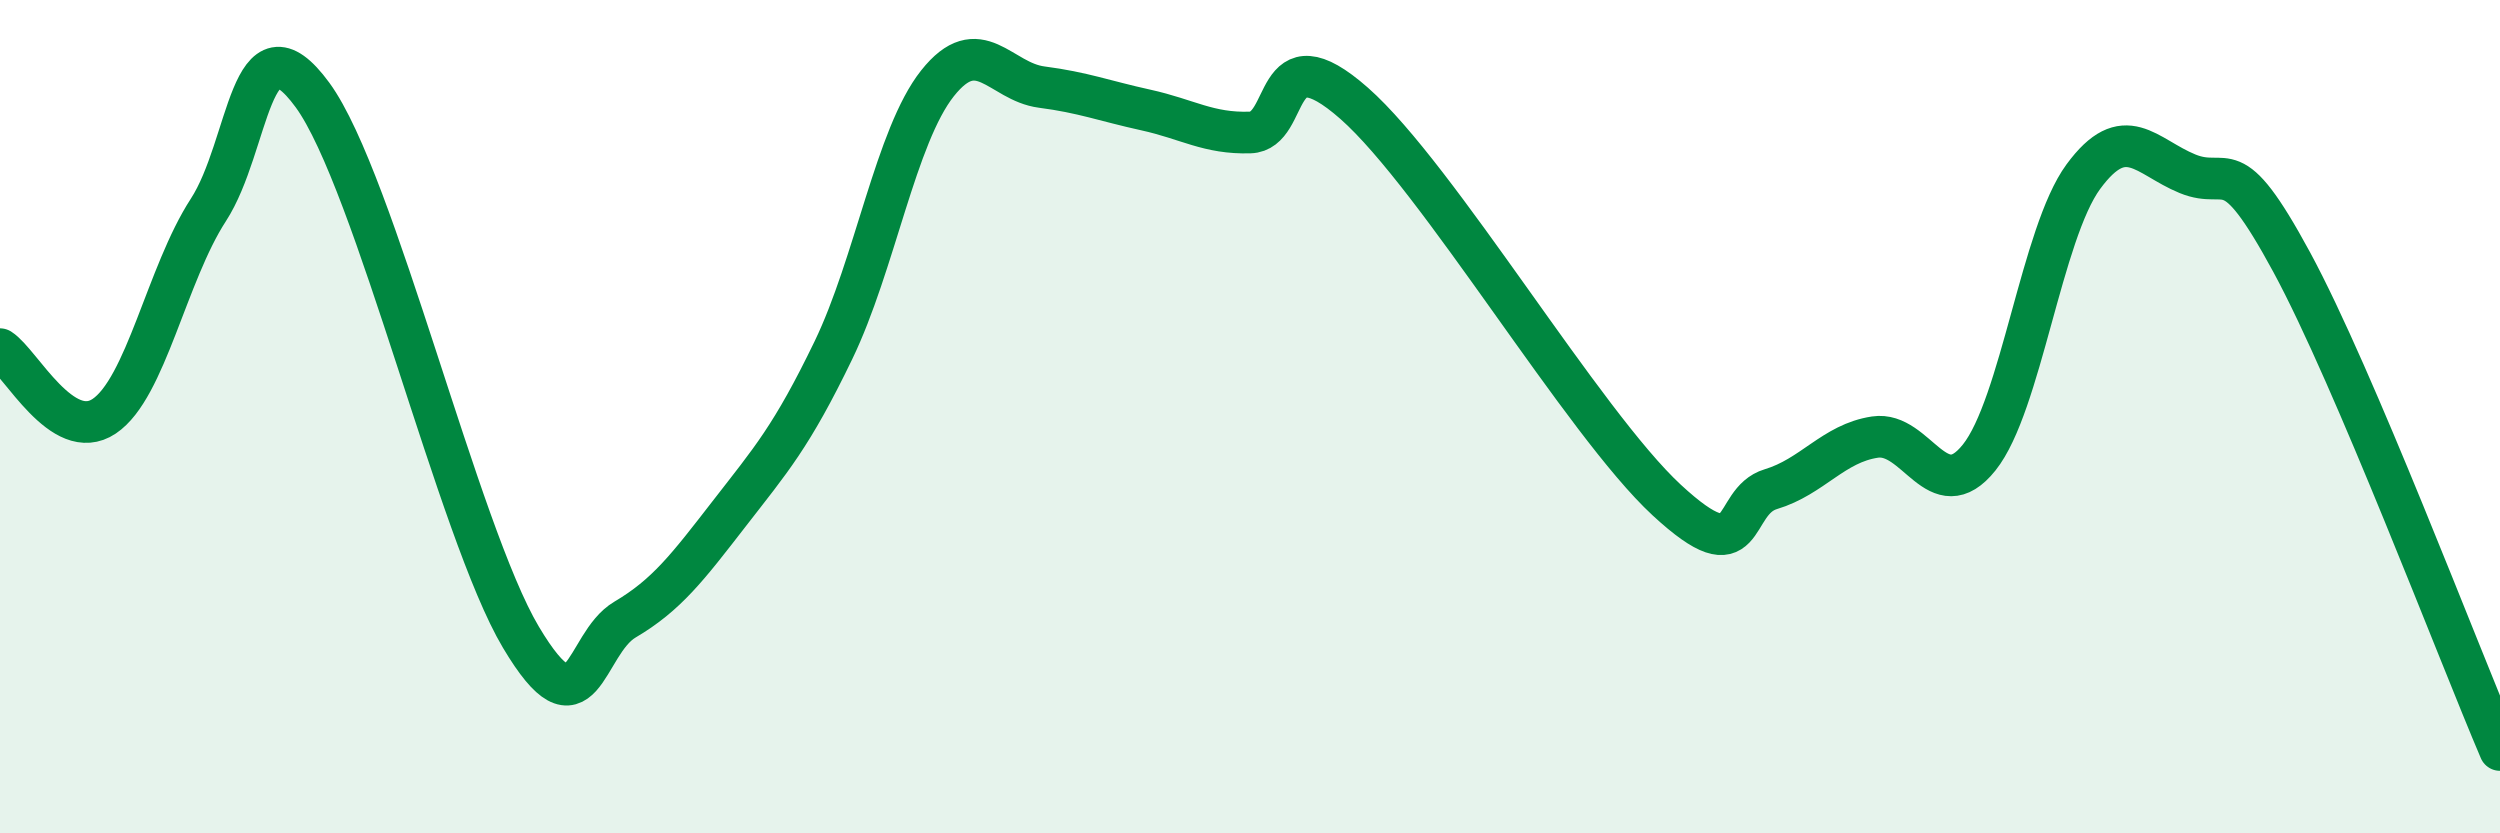
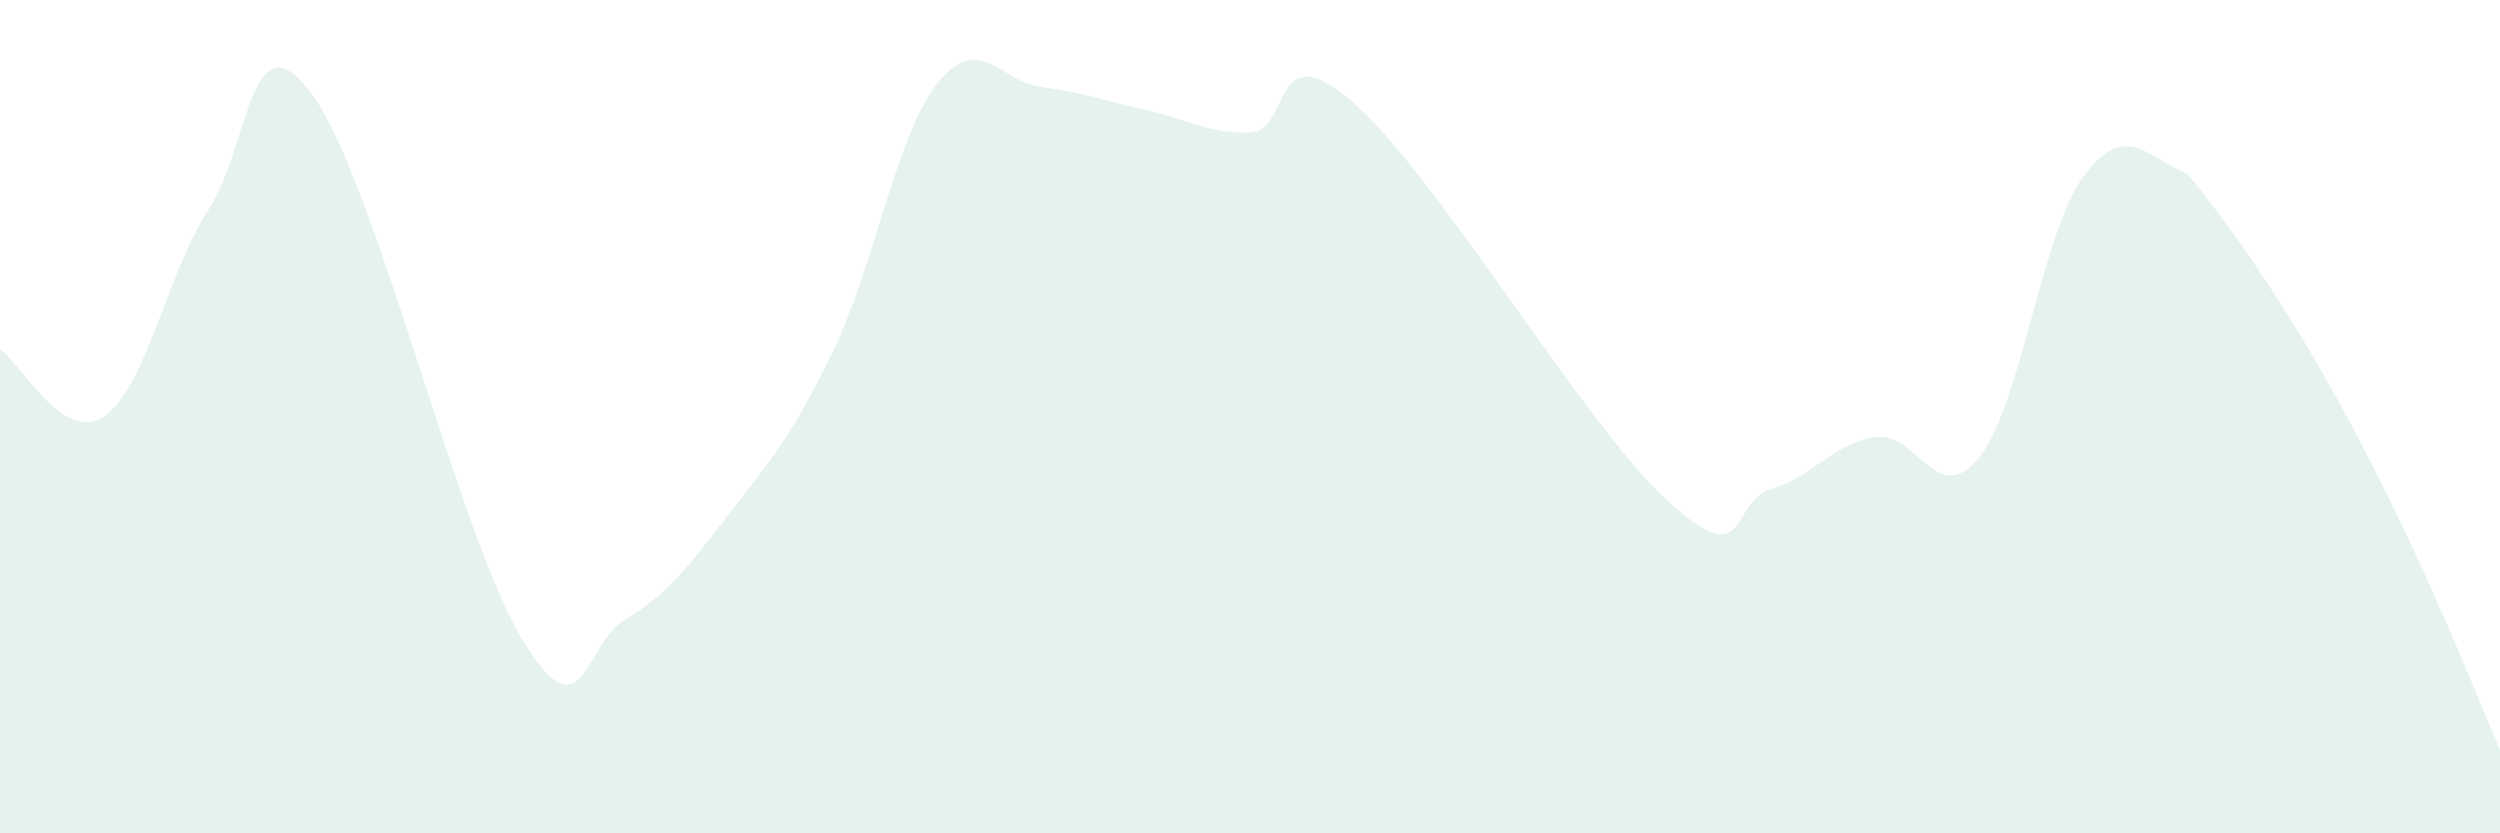
<svg xmlns="http://www.w3.org/2000/svg" width="60" height="20" viewBox="0 0 60 20">
-   <path d="M 0,8.38 C 0.5,8.7 1.5,10.66 2.5,9.99 C 3.5,9.32 4,6.58 5,5.04 C 6,3.5 6,0.23 7.5,2.28 C 9,4.33 11,12.77 12.5,15.29 C 14,17.81 14,15.46 15,14.87 C 16,14.28 16.5,13.62 17.5,12.33 C 18.5,11.04 19,10.48 20,8.41 C 21,6.34 21.5,3.26 22.5,2 C 23.5,0.74 24,1.96 25,2.09 C 26,2.22 26.5,2.42 27.5,2.64 C 28.5,2.86 29,3.21 30,3.18 C 31,3.15 30.5,0.72 32.5,2.48 C 34.5,4.24 38,10.15 40,12 C 42,13.85 41.5,12.04 42.5,11.74 C 43.5,11.44 44,10.64 45,10.49 C 46,10.34 46.5,12.23 47.5,10.98 C 48.5,9.73 49,5.6 50,4.24 C 51,2.88 51.5,3.76 52.5,4.17 C 53.5,4.58 53.5,3.52 55,6.29 C 56.5,9.06 59,15.66 60,18L60 20L0 20Z" fill="#008740" opacity="0.1" stroke-linecap="round" stroke-linejoin="round" />
-   <path d="M 0,8.38 C 0.5,8.7 1.5,10.66 2.5,9.99 C 3.5,9.32 4,6.58 5,5.04 C 6,3.5 6,0.23 7.5,2.28 C 9,4.33 11,12.77 12.5,15.29 C 14,17.81 14,15.46 15,14.87 C 16,14.28 16.5,13.62 17.5,12.33 C 18.5,11.04 19,10.48 20,8.41 C 21,6.34 21.5,3.26 22.5,2 C 23.5,0.74 24,1.96 25,2.09 C 26,2.22 26.5,2.42 27.5,2.64 C 28.5,2.86 29,3.21 30,3.18 C 31,3.15 30.5,0.72 32.5,2.48 C 34.5,4.24 38,10.15 40,12 C 42,13.85 41.5,12.04 42.5,11.74 C 43.5,11.44 44,10.64 45,10.49 C 46,10.34 46.5,12.23 47.5,10.98 C 48.5,9.73 49,5.6 50,4.24 C 51,2.88 51.5,3.76 52.5,4.17 C 53.5,4.58 53.5,3.52 55,6.29 C 56.5,9.06 59,15.66 60,18" stroke="#008740" stroke-width="1" fill="none" stroke-linecap="round" stroke-linejoin="round" />
+   <path d="M 0,8.38 C 0.5,8.7 1.5,10.66 2.5,9.99 C 3.5,9.32 4,6.58 5,5.04 C 6,3.5 6,0.23 7.5,2.28 C 9,4.33 11,12.77 12.5,15.29 C 14,17.81 14,15.46 15,14.87 C 16,14.28 16.5,13.62 17.5,12.33 C 18.5,11.04 19,10.48 20,8.41 C 21,6.34 21.5,3.26 22.5,2 C 23.5,0.74 24,1.96 25,2.09 C 26,2.22 26.5,2.42 27.5,2.64 C 28.5,2.86 29,3.21 30,3.18 C 31,3.15 30.5,0.72 32.5,2.48 C 34.5,4.24 38,10.15 40,12 C 42,13.85 41.5,12.04 42.5,11.74 C 43.5,11.44 44,10.64 45,10.49 C 46,10.34 46.5,12.23 47.5,10.98 C 48.5,9.73 49,5.6 50,4.24 C 51,2.88 51.5,3.76 52.5,4.17 C 56.5,9.06 59,15.66 60,18L60 20L0 20Z" fill="#008740" opacity="0.1" stroke-linecap="round" stroke-linejoin="round" />
</svg>